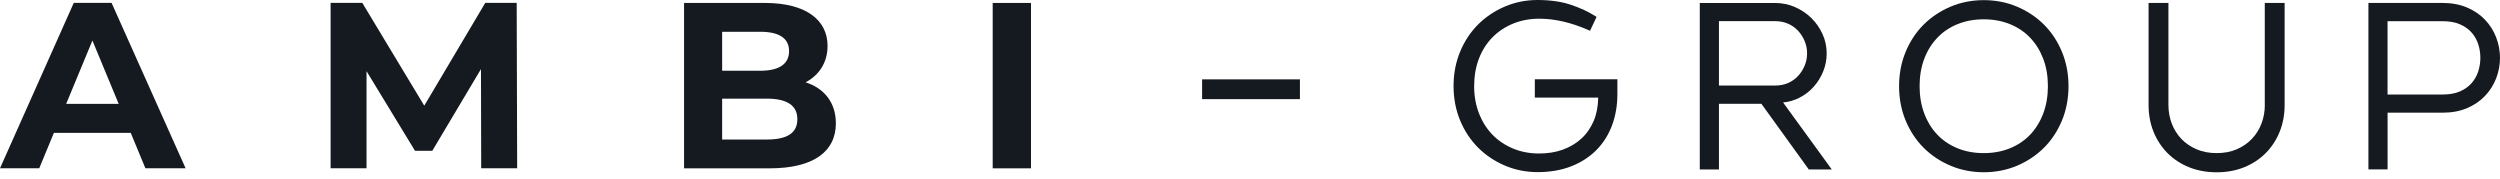
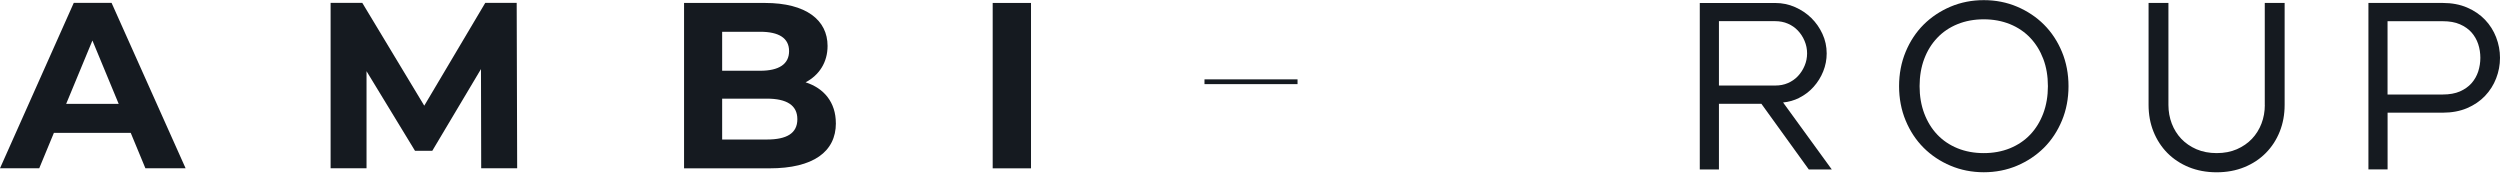
<svg xmlns="http://www.w3.org/2000/svg" width="294" height="21" viewBox="0 0 294 21" fill="none">
-   <path d="M141.648 9.613H152.59V11.378H141.648V9.613Z" fill="#151A20" stroke="#151A20" stroke-width="0.56" stroke-miterlimit="10" />
-   <path d="M180.491 11.481H187.948C187.932 12.511 187.756 13.432 187.42 14.218C187.067 15.041 186.581 15.744 185.959 16.308C185.343 16.872 184.603 17.307 183.769 17.607C182.93 17.902 182.003 18.052 181.009 18.052C179.89 18.052 178.855 17.855 177.928 17.467C177.001 17.079 176.188 16.536 175.515 15.843C174.841 15.149 174.308 14.306 173.93 13.333C173.552 12.361 173.36 11.279 173.36 10.126C173.36 8.972 173.547 7.864 173.92 6.902C174.287 5.94 174.815 5.102 175.494 4.408C176.167 3.715 176.985 3.172 177.922 2.784C178.86 2.396 179.911 2.199 181.045 2.199C182.857 2.199 184.82 2.659 186.871 3.565L186.99 3.617L187.756 1.987L187.658 1.925C186.824 1.387 185.84 0.931 184.727 0.559C183.613 0.186 182.298 0 180.817 0C179.46 0 178.166 0.259 176.97 0.771C175.773 1.283 174.712 1.992 173.821 2.882C172.931 3.772 172.221 4.848 171.708 6.085C171.196 7.316 170.937 8.677 170.937 10.12C170.937 11.564 171.196 12.925 171.708 14.156C172.221 15.393 172.931 16.469 173.821 17.359C174.712 18.249 175.773 18.963 176.97 19.47C178.171 19.982 179.466 20.241 180.817 20.241C182.298 20.241 183.634 20.008 184.789 19.552C185.944 19.097 186.933 18.456 187.735 17.648C188.538 16.836 189.154 15.863 189.574 14.746C189.993 13.633 190.205 12.392 190.205 11.057V9.323H180.496V11.466L180.491 11.481Z" fill="#151A20" />
+   <path d="M141.648 9.613H152.59H141.648V9.613Z" fill="#151A20" stroke="#151A20" stroke-width="0.56" stroke-miterlimit="10" />
  <path d="M211.571 11.512C212.229 11.186 212.804 10.746 213.28 10.213C213.756 9.681 214.14 9.07 214.409 8.397C214.683 7.72 214.818 7.011 214.818 6.281C214.818 5.474 214.652 4.703 214.321 3.989C213.995 3.28 213.555 2.649 213.011 2.116C212.467 1.583 211.825 1.154 211.095 0.833C210.365 0.512 209.583 0.352 208.78 0.352H199.894V19.93H202.147V12.205H207.139L212.674 19.873L212.716 19.93H215.419L209.691 12.05C210.354 11.988 210.986 11.807 211.576 11.517L211.571 11.512ZM212.218 7.74C212.022 8.201 211.758 8.61 211.431 8.956C211.105 9.303 210.712 9.572 210.261 9.768C209.811 9.965 209.313 10.058 208.78 10.058H202.147V2.489H208.78C209.308 2.489 209.811 2.587 210.261 2.784C210.712 2.98 211.105 3.249 211.431 3.596C211.758 3.943 212.027 4.351 212.218 4.812C212.415 5.272 212.514 5.764 212.514 6.276C212.514 6.788 212.415 7.285 212.218 7.74Z" fill="#151A20" />
  <path d="M240.373 2.897C239.482 2.007 238.416 1.299 237.209 0.786C236.003 0.274 234.682 0.016 233.294 0.016C231.906 0.016 230.586 0.274 229.379 0.786C228.173 1.299 227.111 2.007 226.216 2.897C225.325 3.787 224.615 4.864 224.103 6.1C223.59 7.332 223.331 8.692 223.331 10.136C223.331 11.579 223.59 12.94 224.103 14.171C224.615 15.408 225.325 16.484 226.216 17.374C227.106 18.264 228.173 18.978 229.379 19.485C230.586 19.997 231.906 20.256 233.294 20.256C234.682 20.256 236.003 19.997 237.209 19.485C238.416 18.973 239.477 18.264 240.373 17.374C241.264 16.484 241.973 15.408 242.486 14.171C242.998 12.94 243.257 11.579 243.257 10.136C243.257 8.692 242.998 7.332 242.486 6.1C241.973 4.864 241.264 3.787 240.373 2.897ZM240.834 10.136C240.834 11.29 240.653 12.366 240.29 13.333C239.928 14.296 239.415 15.134 238.757 15.827C238.1 16.52 237.297 17.059 236.375 17.436C235.448 17.814 234.413 18.005 233.289 18.005C232.165 18.005 231.13 17.814 230.203 17.436C229.276 17.059 228.473 16.515 227.821 15.827C227.163 15.134 226.65 14.296 226.288 13.333C225.926 12.371 225.744 11.295 225.744 10.136C225.744 8.977 225.926 7.88 226.288 6.928C226.645 5.976 227.163 5.138 227.821 4.45C228.478 3.756 229.276 3.218 230.203 2.841C231.13 2.463 232.171 2.271 233.289 2.271C234.408 2.271 235.443 2.463 236.375 2.841C237.302 3.218 238.105 3.761 238.757 4.45C239.415 5.143 239.928 5.976 240.29 6.928C240.653 7.885 240.834 8.961 240.834 10.136Z" fill="#151A20" />
  <path d="M266.343 12.345C266.343 13.116 266.213 13.851 265.949 14.534C265.69 15.211 265.312 15.817 264.83 16.324C264.349 16.831 263.753 17.245 263.054 17.55C262.355 17.855 261.558 18.005 260.677 18.005C259.797 18.005 259 17.85 258.301 17.55C257.602 17.245 257.006 16.836 256.519 16.324C256.038 15.817 255.66 15.211 255.401 14.534C255.142 13.856 255.007 13.116 255.007 12.345V0.347H252.672V12.345C252.672 13.463 252.863 14.513 253.247 15.47C253.63 16.427 254.179 17.276 254.878 17.985C255.577 18.694 256.431 19.258 257.405 19.656C258.383 20.054 259.481 20.261 260.672 20.261C261.863 20.261 262.961 20.059 263.94 19.656C264.919 19.258 265.768 18.694 266.467 17.985C267.166 17.276 267.715 16.433 268.098 15.47C268.481 14.508 268.673 13.463 268.673 12.345V0.347H266.337V12.345H266.343Z" fill="#151A20" />
  <path d="M293.549 4.393C293.249 3.617 292.809 2.918 292.239 2.323C291.67 1.723 290.955 1.242 290.127 0.885C289.293 0.528 288.335 0.347 287.273 0.347H278.527V19.925H280.78V13.251H287.273C288.335 13.251 289.298 13.069 290.127 12.718C290.96 12.361 291.67 11.879 292.239 11.279C292.809 10.679 293.254 9.981 293.549 9.21C293.85 8.434 294 7.626 294 6.804C294 5.981 293.85 5.174 293.549 4.398V4.393ZM291.69 6.799C291.69 7.352 291.602 7.895 291.437 8.413C291.266 8.925 291.002 9.391 290.65 9.789C290.297 10.188 289.837 10.508 289.288 10.752C288.739 10.989 288.06 11.114 287.268 11.114H280.775V2.494H287.268C288.055 2.494 288.734 2.613 289.288 2.856C289.837 3.094 290.297 3.42 290.65 3.813C291.002 4.212 291.266 4.672 291.437 5.189C291.608 5.707 291.69 6.25 291.69 6.804V6.799Z" fill="#151A20" />
  <path d="M15.374 15.625H6.338L4.614 19.79H0L8.674 0.341H13.122L21.827 19.79H17.099L15.374 15.625ZM13.956 12.211L10.869 4.765L7.783 12.211H13.956Z" fill="#151A20" />
  <path d="M56.589 19.79L56.563 8.123L50.836 17.736H48.806L43.104 8.371V19.79H38.879V0.341H42.607L49.893 12.428L57.065 0.341H60.763L60.819 19.79H56.594H56.589Z" fill="#151A20" />
  <path d="M98.3 14.487C98.3 17.85 95.628 19.796 90.512 19.796H80.445V0.347H89.953C94.82 0.347 97.322 2.375 97.322 5.402C97.322 7.347 96.322 8.847 94.738 9.68C96.907 10.374 98.295 12.04 98.295 14.487H98.3ZM84.925 3.736V8.32H89.404C91.6 8.32 92.796 7.544 92.796 6.012C92.796 4.481 91.6 3.736 89.404 3.736H84.925ZM93.769 14.016C93.769 12.376 92.516 11.6 90.181 11.6H84.925V16.407H90.181C92.516 16.407 93.769 15.682 93.769 14.016Z" fill="#151A20" />
  <path d="M116.74 0.347H121.246V19.796H116.74V0.347Z" fill="#151A20" />
</svg>